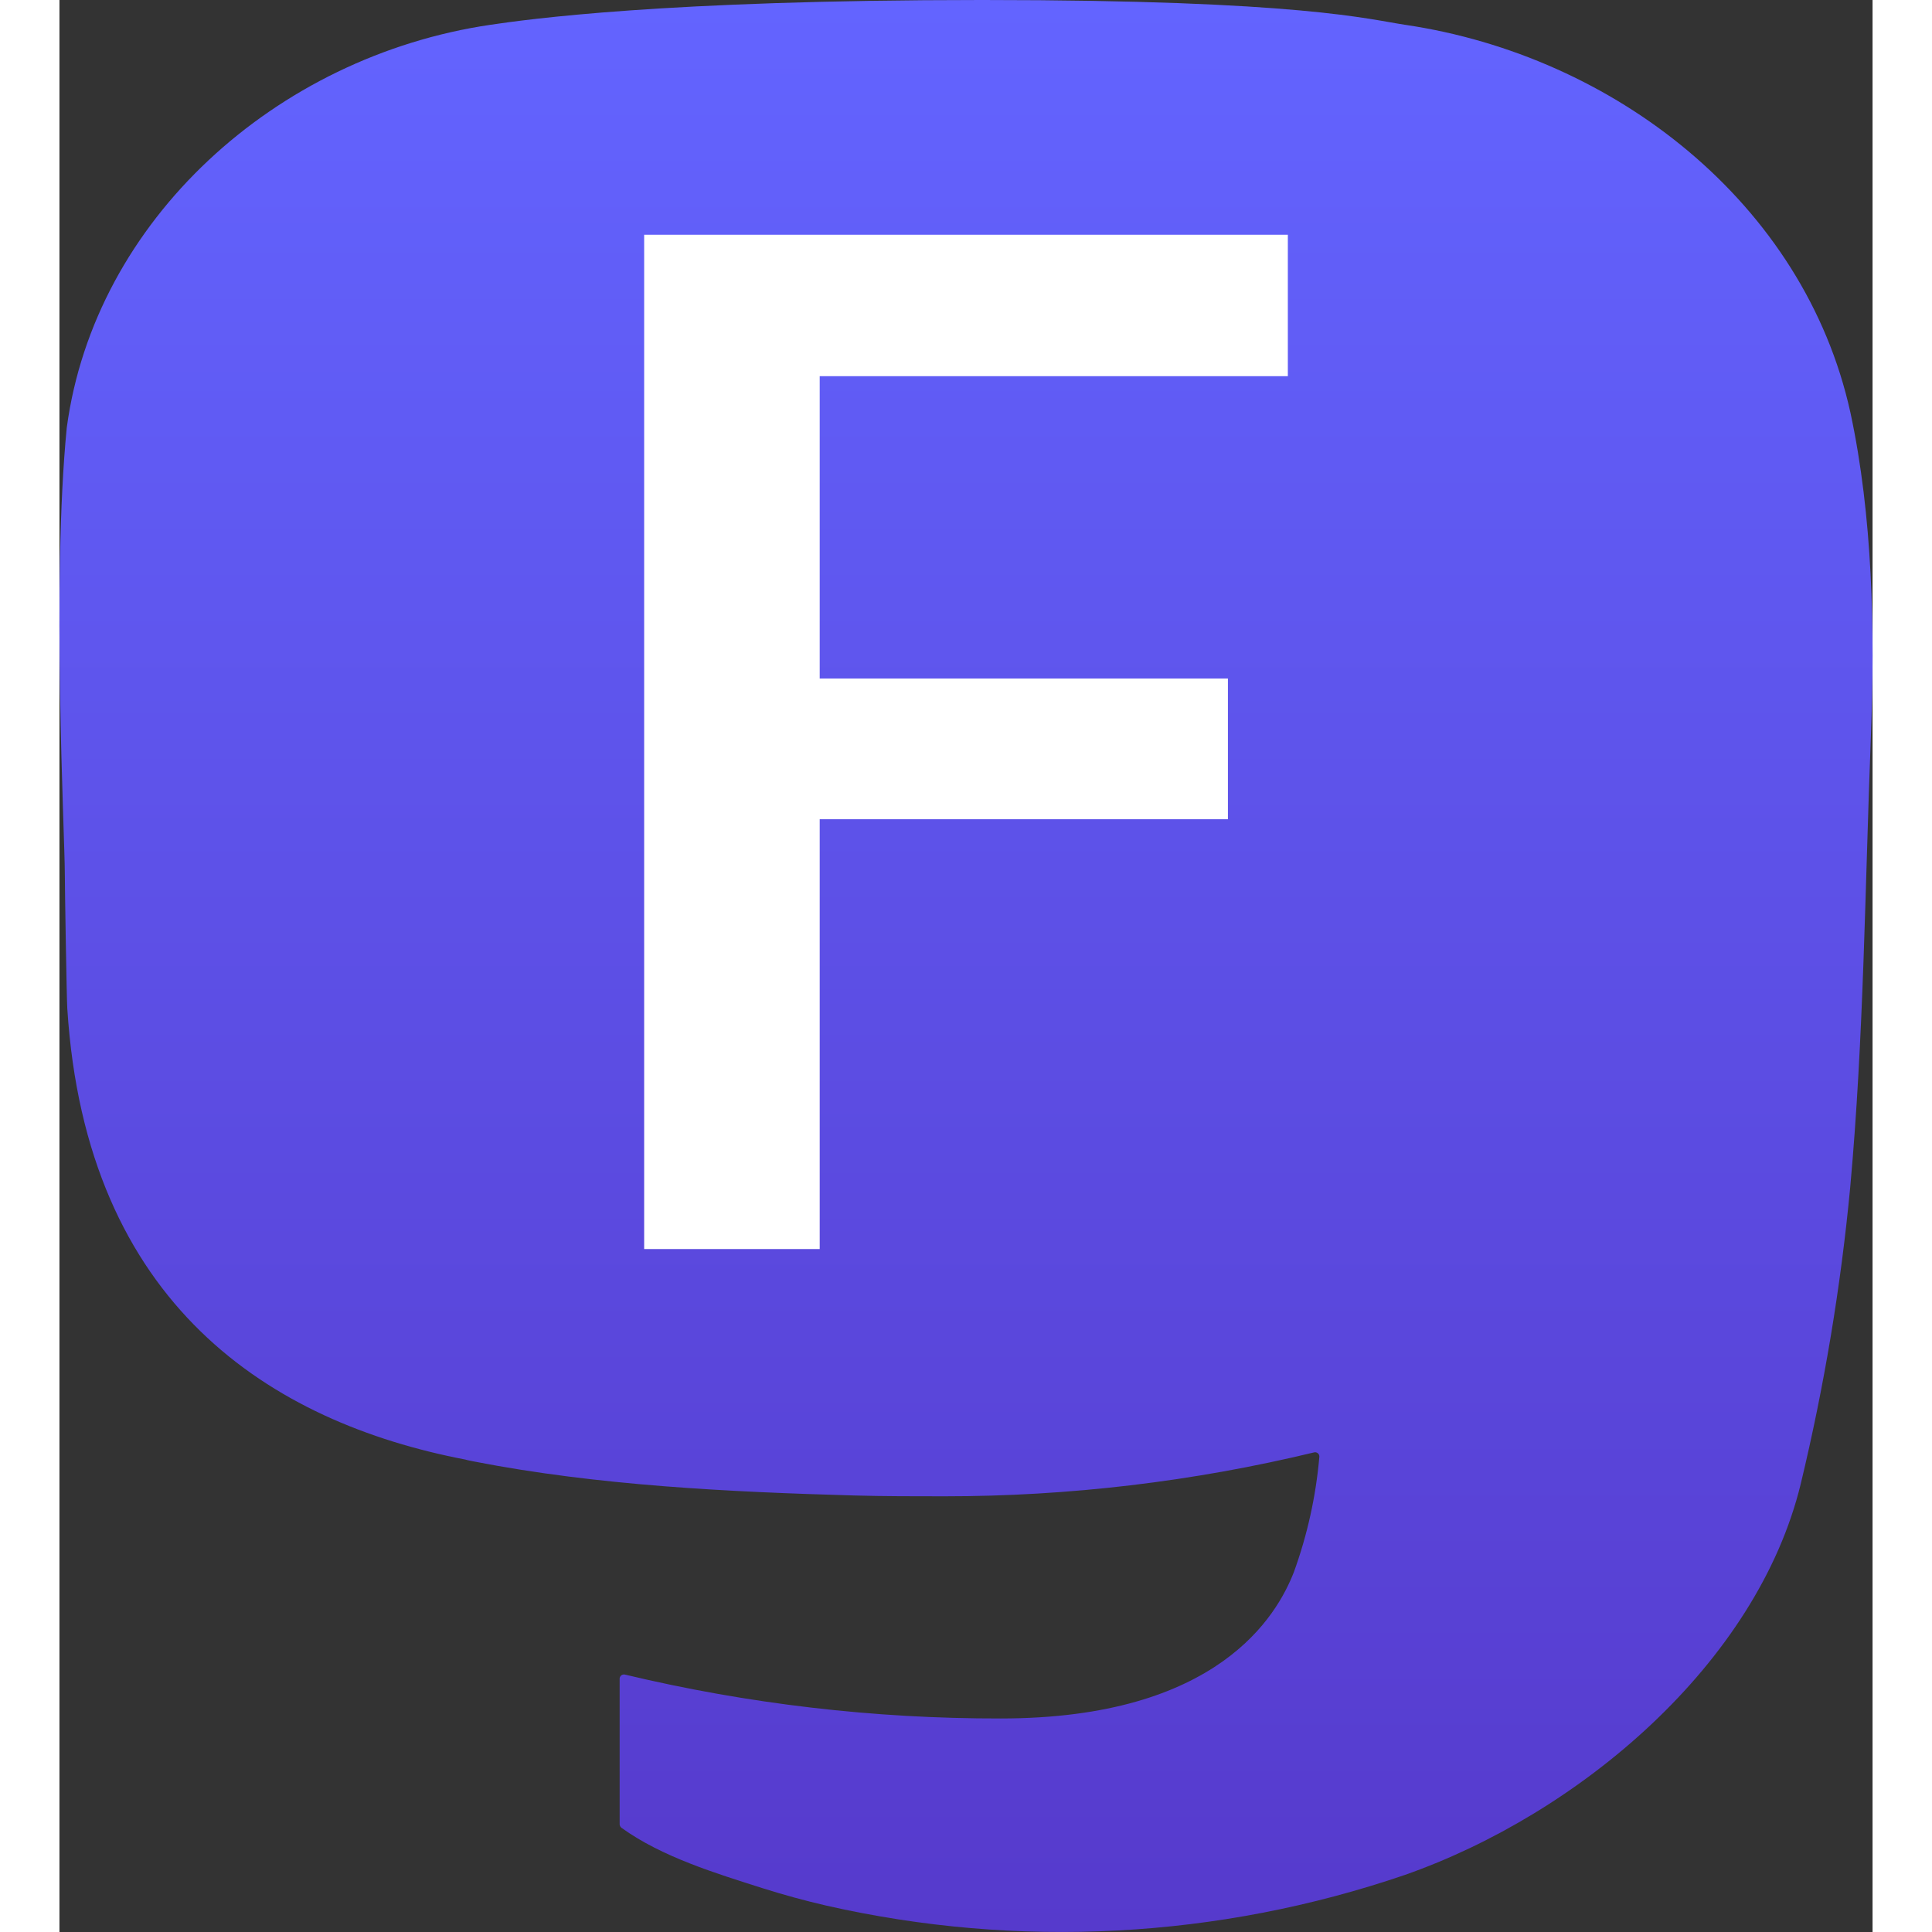
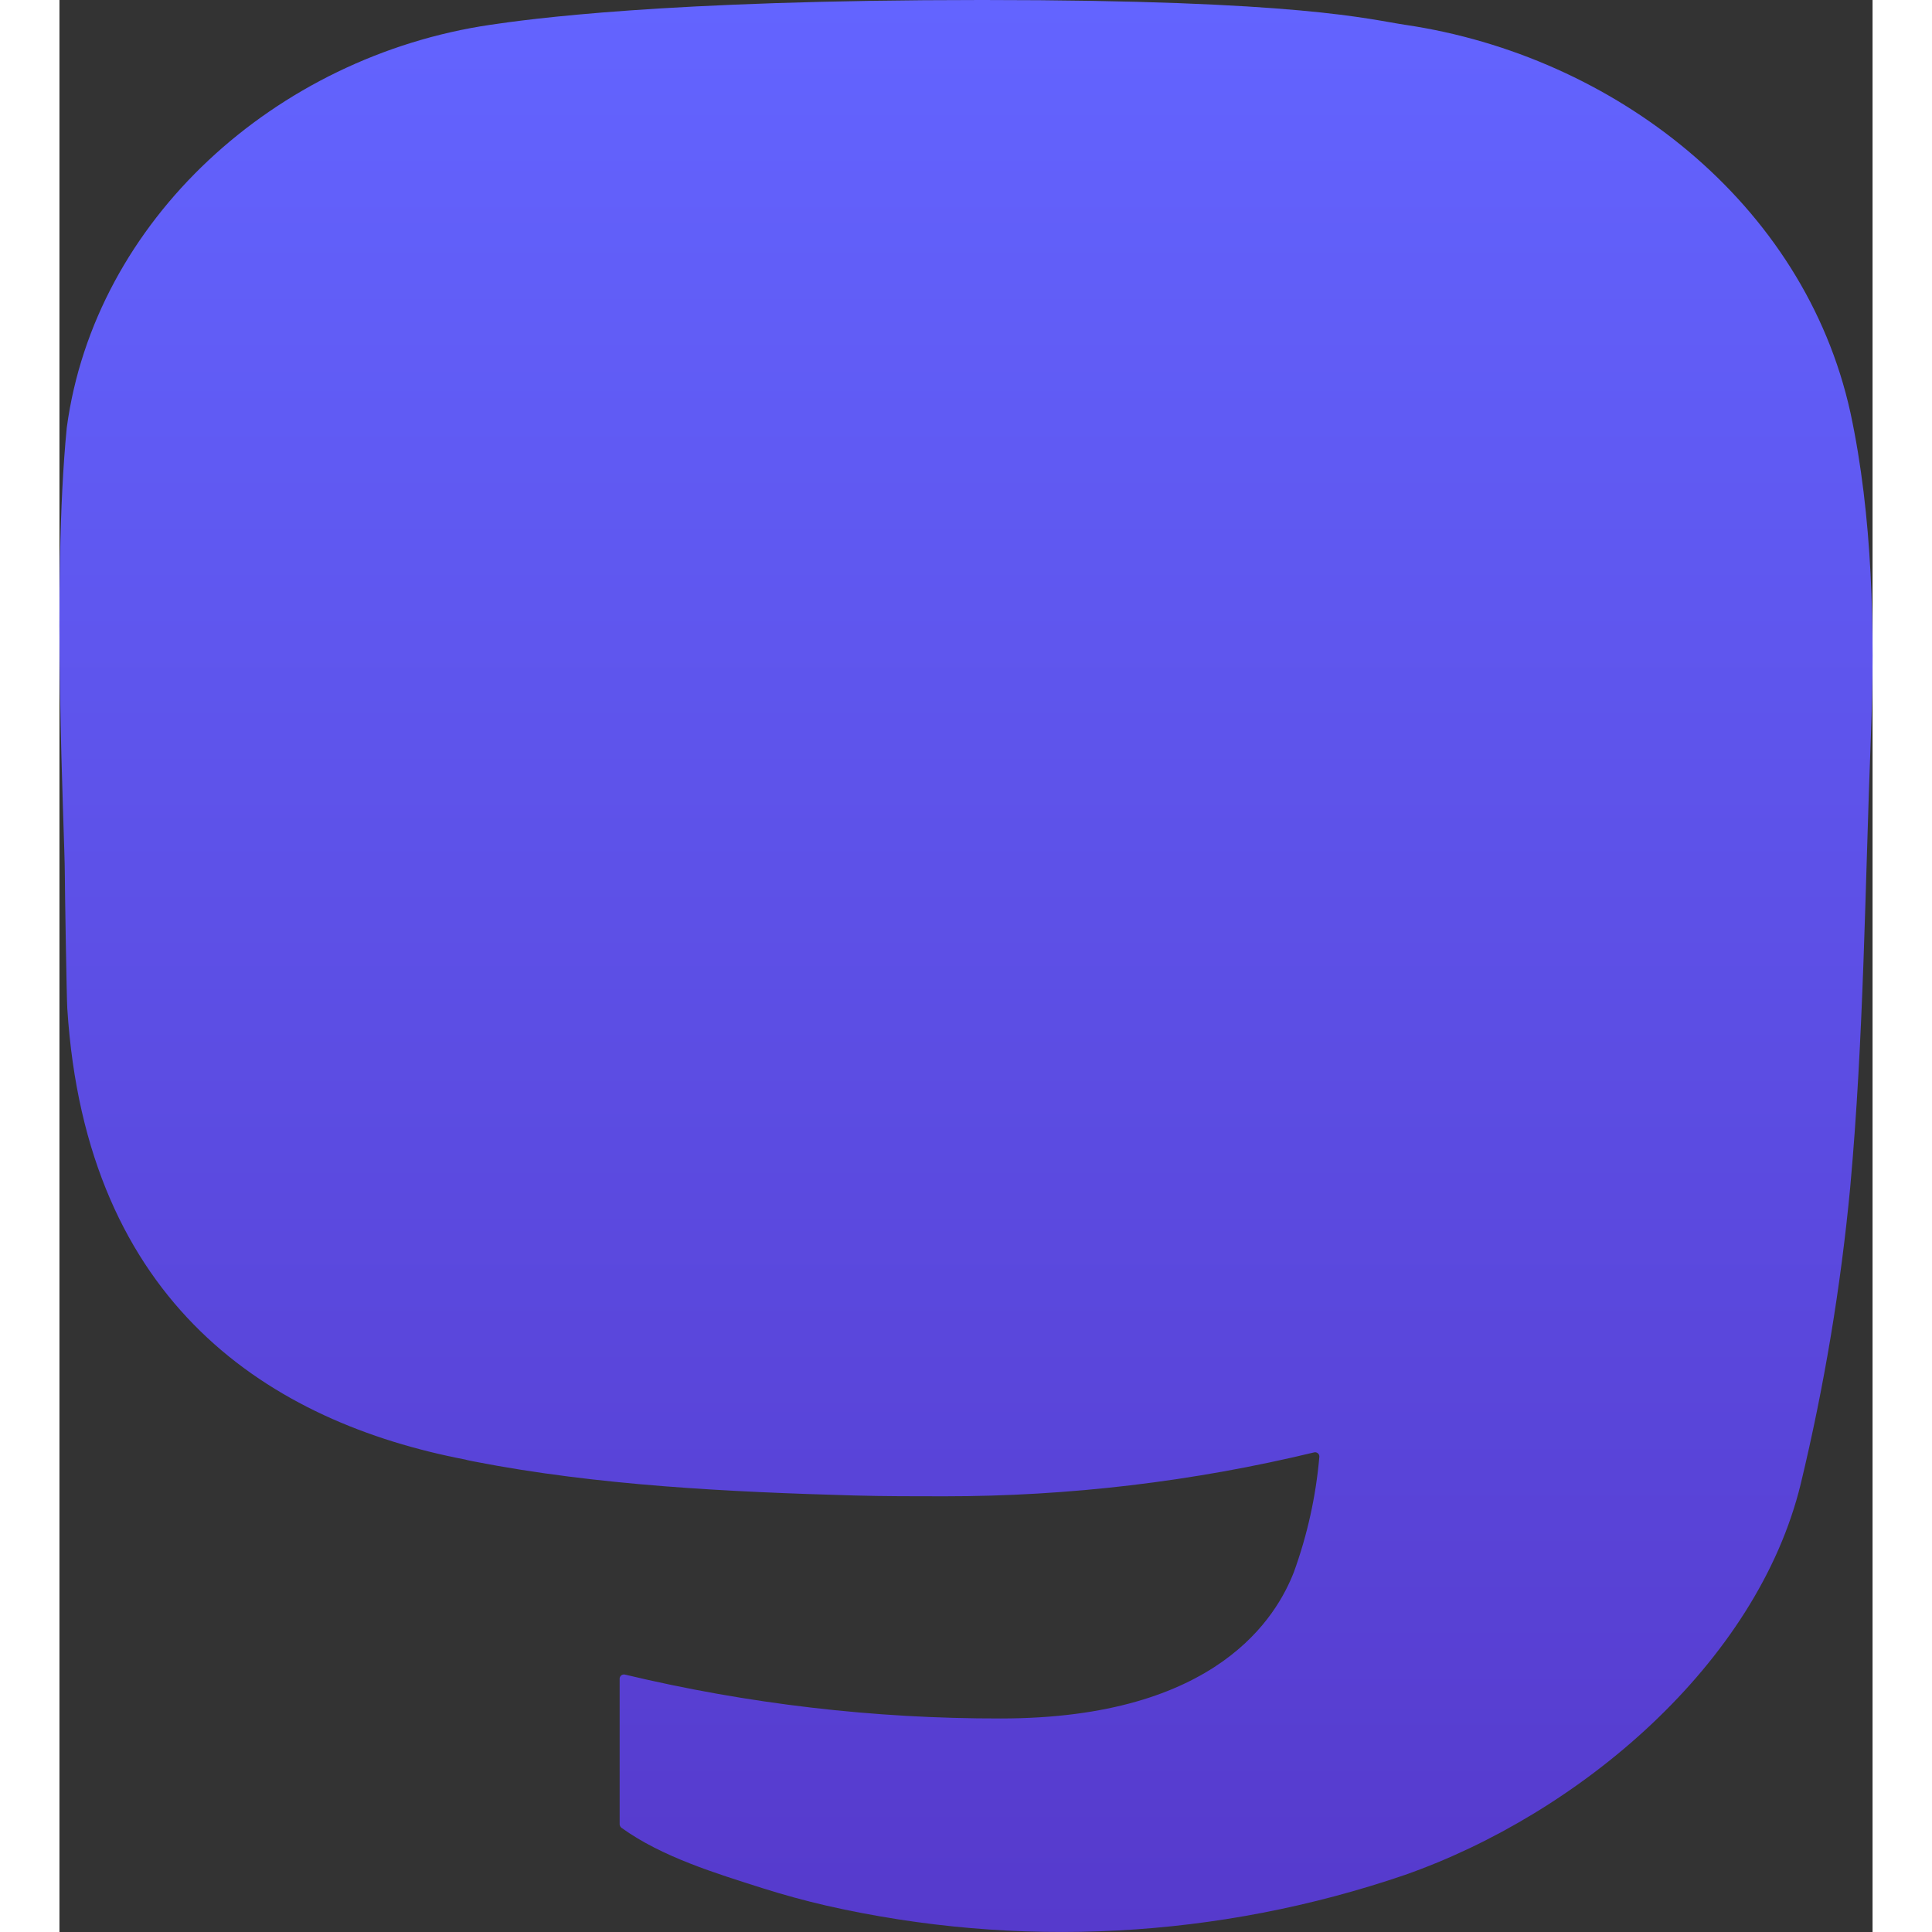
<svg xmlns="http://www.w3.org/2000/svg" width="65" height="65" viewBox="0 0 61 65" fill="none">
  <rect x="0" y="0" width="61" height="65" fill="#333333" stroke="none" />
  <path d="M 0.246,14.39 C 1.186,7.406 7.273,1.903 14.488,0.836 15.706,0.656 20.318,0 31.003,0 h 0.08 c 10.688,0 12.98,0.656 14.198,0.836 7.015,1.037 13.421,5.982 14.975,13.049 0.748,3.48 0.827,7.338 0.688,10.878 -0.198,5.075 -0.236,10.142 -0.697,15.197 -0.319,3.358 -0.875,6.689 -1.664,9.968 -1.477,6.056 -7.458,11.096 -13.317,13.152 -6.273,2.144 -13.02,2.5 -19.484,1.028 -0.711,-0.165 -1.413,-0.357 -2.107,-0.576 -1.572,-0.499 -3.413,-1.058 -4.766,-2.038 -0.019,-0.014 -0.034,-0.032 -0.044,-0.052 -0.011,-0.021 -0.017,-0.043 -0.018,-0.066 v -4.898 c 4e-4,-0.022 0.005,-0.043 0.015,-0.062 0.01,-0.019 0.023,-0.036 0.04,-0.05 0.017,-0.013 0.037,-0.023 0.058,-0.027 0.021,-0.005 0.043,-0.005 0.064,2e-4 4.142,0.989 8.386,1.485 12.644,1.477 7.328,0 9.299,-3.477 9.863,-4.925 0.454,-1.251 0.742,-2.556 0.857,-3.882 0.001,-0.022 -0.003,-0.044 -0.012,-0.065 -0.009,-0.02 -0.023,-0.038 -0.04,-0.052 -0.017,-0.014 -0.038,-0.024 -0.059,-0.029 -0.022,-0.005 -0.044,-0.004 -0.066,0.001 -4.072,0.982 -8.247,1.478 -12.437,1.477 -1.008,0 -2.012,0 -3.02,-0.027 -4.213,-0.118 -8.655,-0.334 -12.8,-1.143 -0.103,-0.021 -0.207,-0.038 -0.295,-0.065 C 7.119,47.851 0.896,43.91 0.264,33.93 c -0.024,-0.393 -0.083,-4.115 -0.083,-4.523 -0.003,-1.386 -0.446,-9.829 0.065,-15.017 z" fill="url(#paint0_linear_89_8)" />
-   <path d="M 19.672,42.023 V 7.898 h 21.656 v 4.758 h -15.75 V 22.828 H 39.312 v 4.734 H 25.578 V 42.023 Z" fill="#ffffff" />
  <defs>
    <linearGradient id="paint0_linear_89_8" x1="30.5" y1="0" x2="30.5" y2="65" gradientUnits="userSpaceOnUse">
      <stop stop-color="#6364FF" />
      <stop offset="1" stop-color="#563ACC" />
    </linearGradient>
  </defs>
</svg>